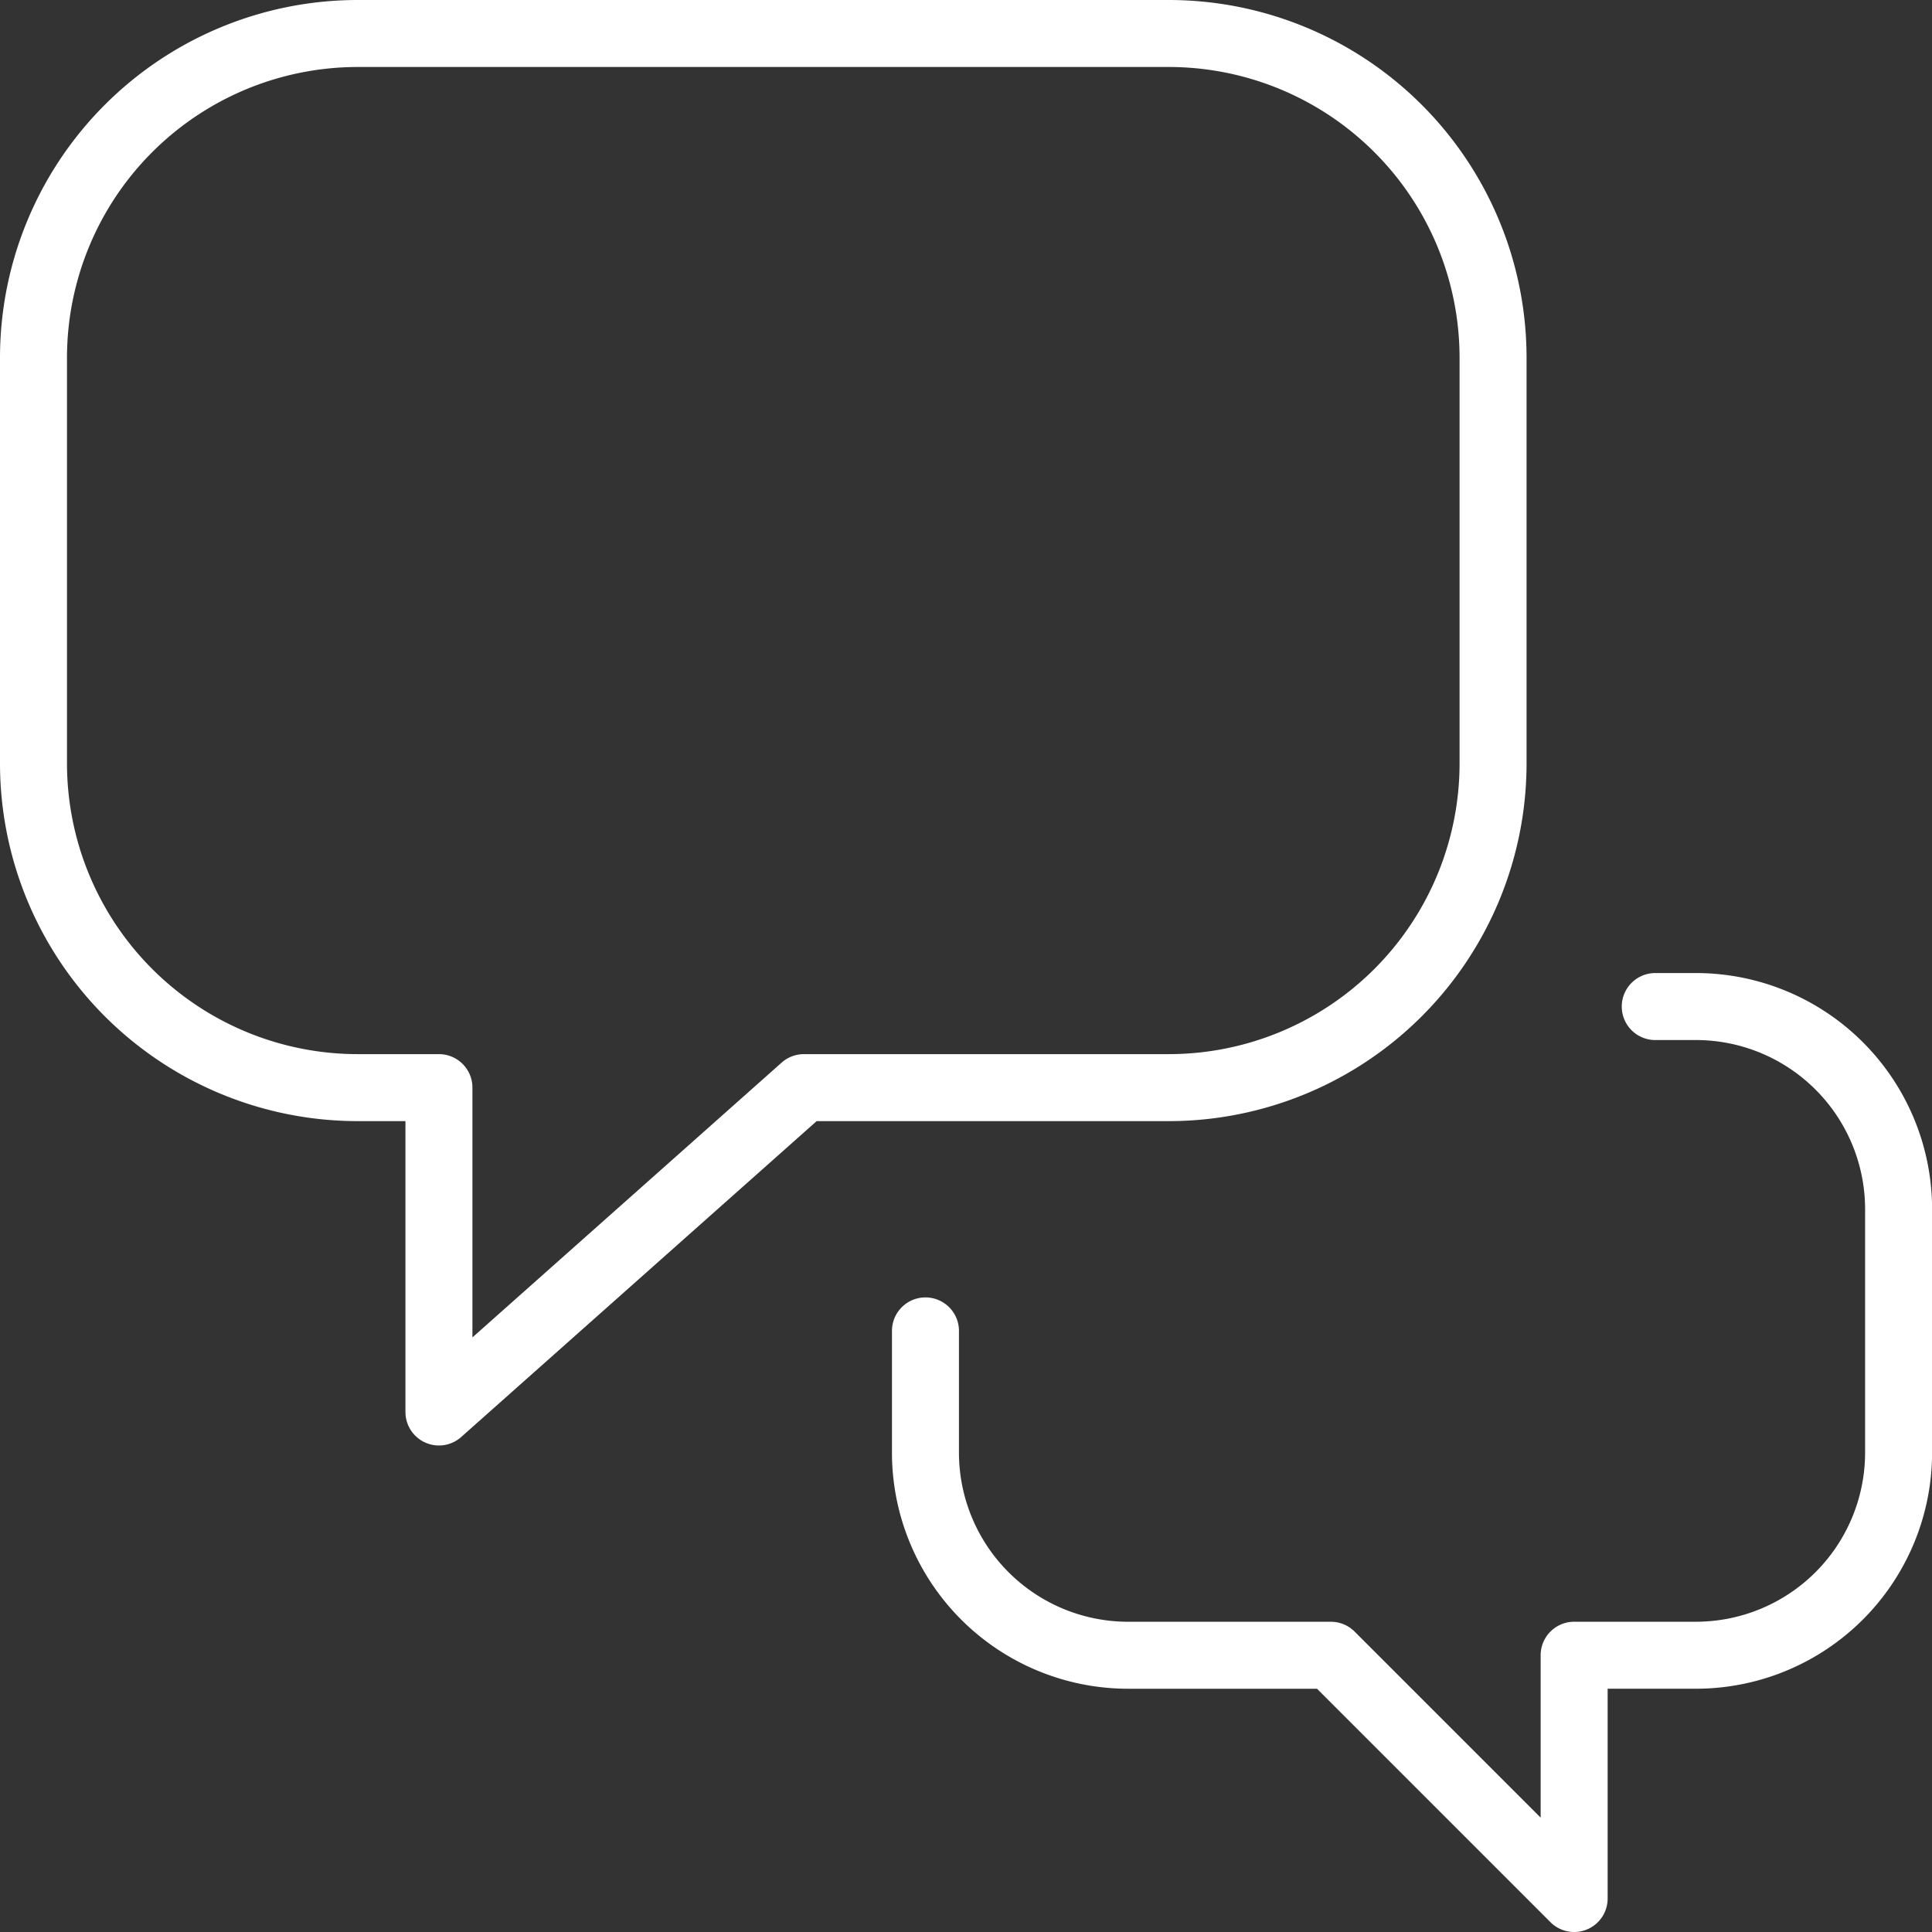
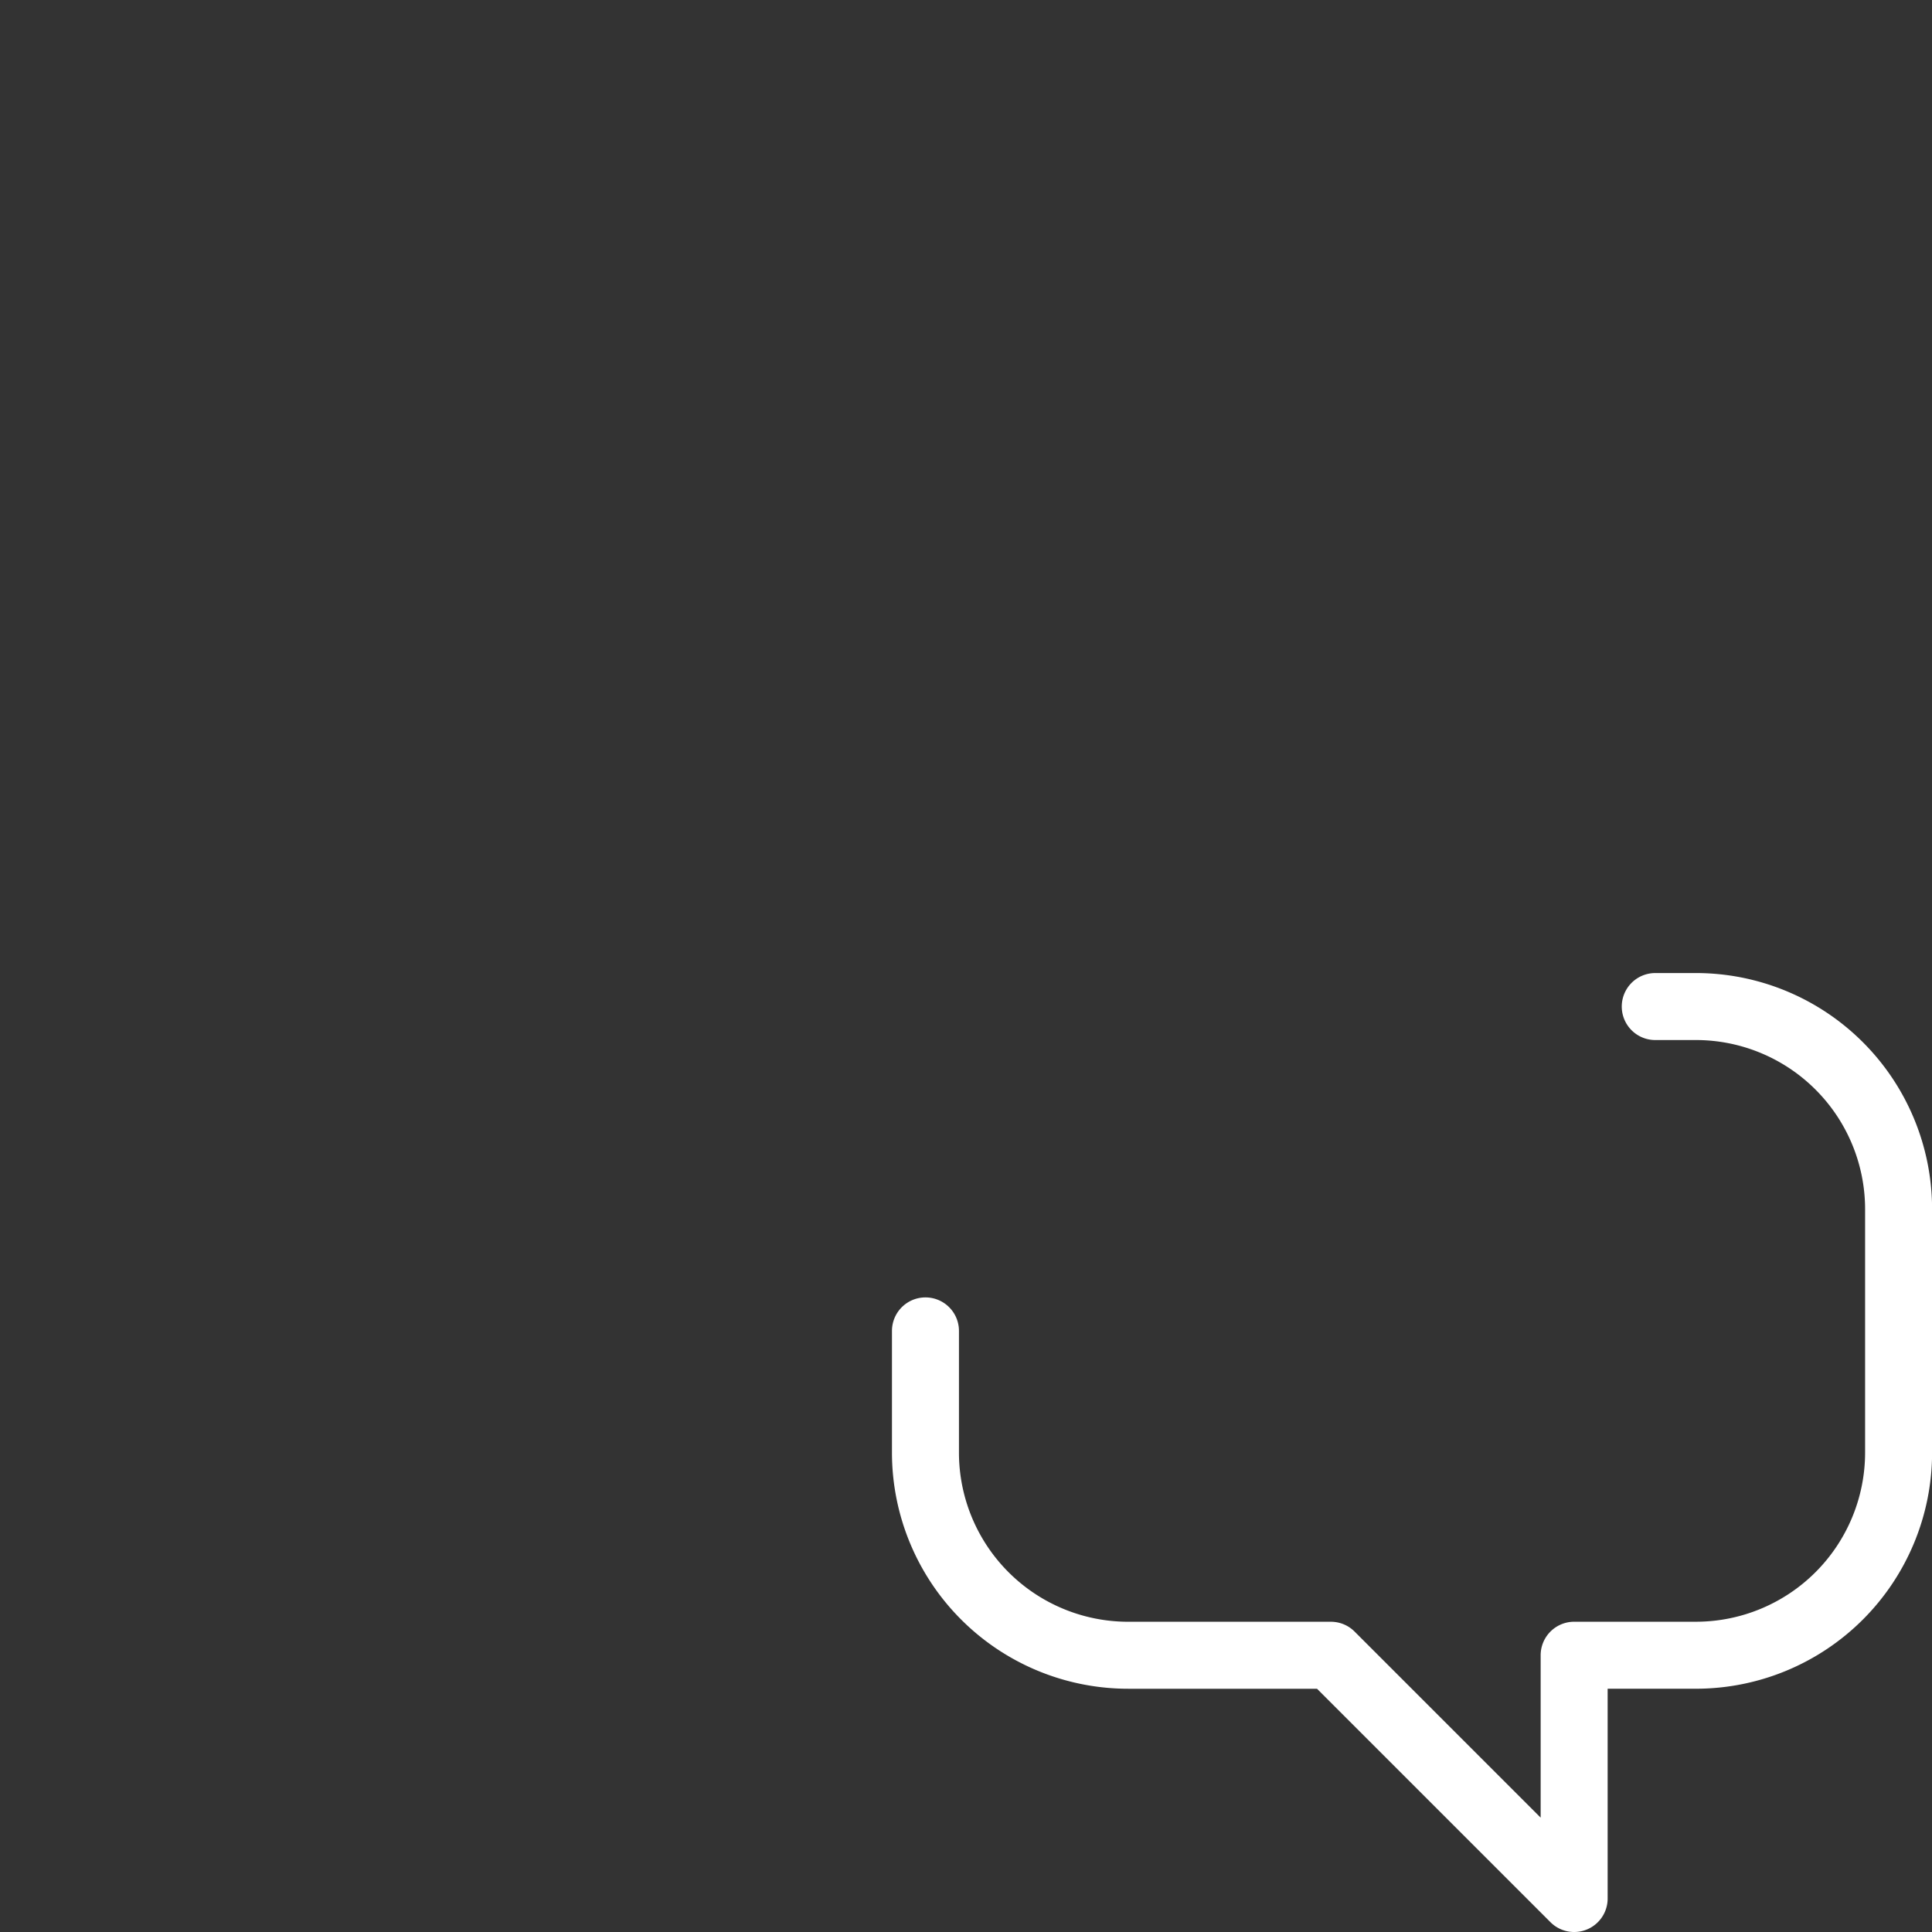
<svg xmlns="http://www.w3.org/2000/svg" width="86.517" height="86.517" viewBox="0 0 86.517 86.517">
  <rect x="0" y="0" width="86.517" height="86.517" fill="#333333" stroke="none" />
  <g id="Group_331" data-name="Group 331" transform="translate(0.5 0.5)">
-     <path id="Path_47" data-name="Path 47" d="M51.836,1H15.525A14.525,14.525,0,0,0,1,15.525V33.681A14.525,14.525,0,0,0,15.525,48.205h3.631V62.73L35.5,48.205h16.34A14.525,14.525,0,0,0,66.361,33.681V15.525A14.525,14.525,0,0,0,51.836,1Z" transform="translate(0 0)" fill="none" stroke="#fff" stroke-linecap="round" stroke-linejoin="round" stroke-width="3" />
    <path id="Path_48" data-name="Path 48" d="M23,39.525v5.447a9.079,9.079,0,0,0,9.078,9.078h9.078L52.049,64.943V54.049H57.5a9.079,9.079,0,0,0,9.078-9.078V34.078A9.079,9.079,0,0,0,57.5,25H55.681" transform="translate(17.943 19.574)" fill="none" stroke="#fff" stroke-linecap="round" stroke-linejoin="round" stroke-width="3" />
  </g>
</svg>